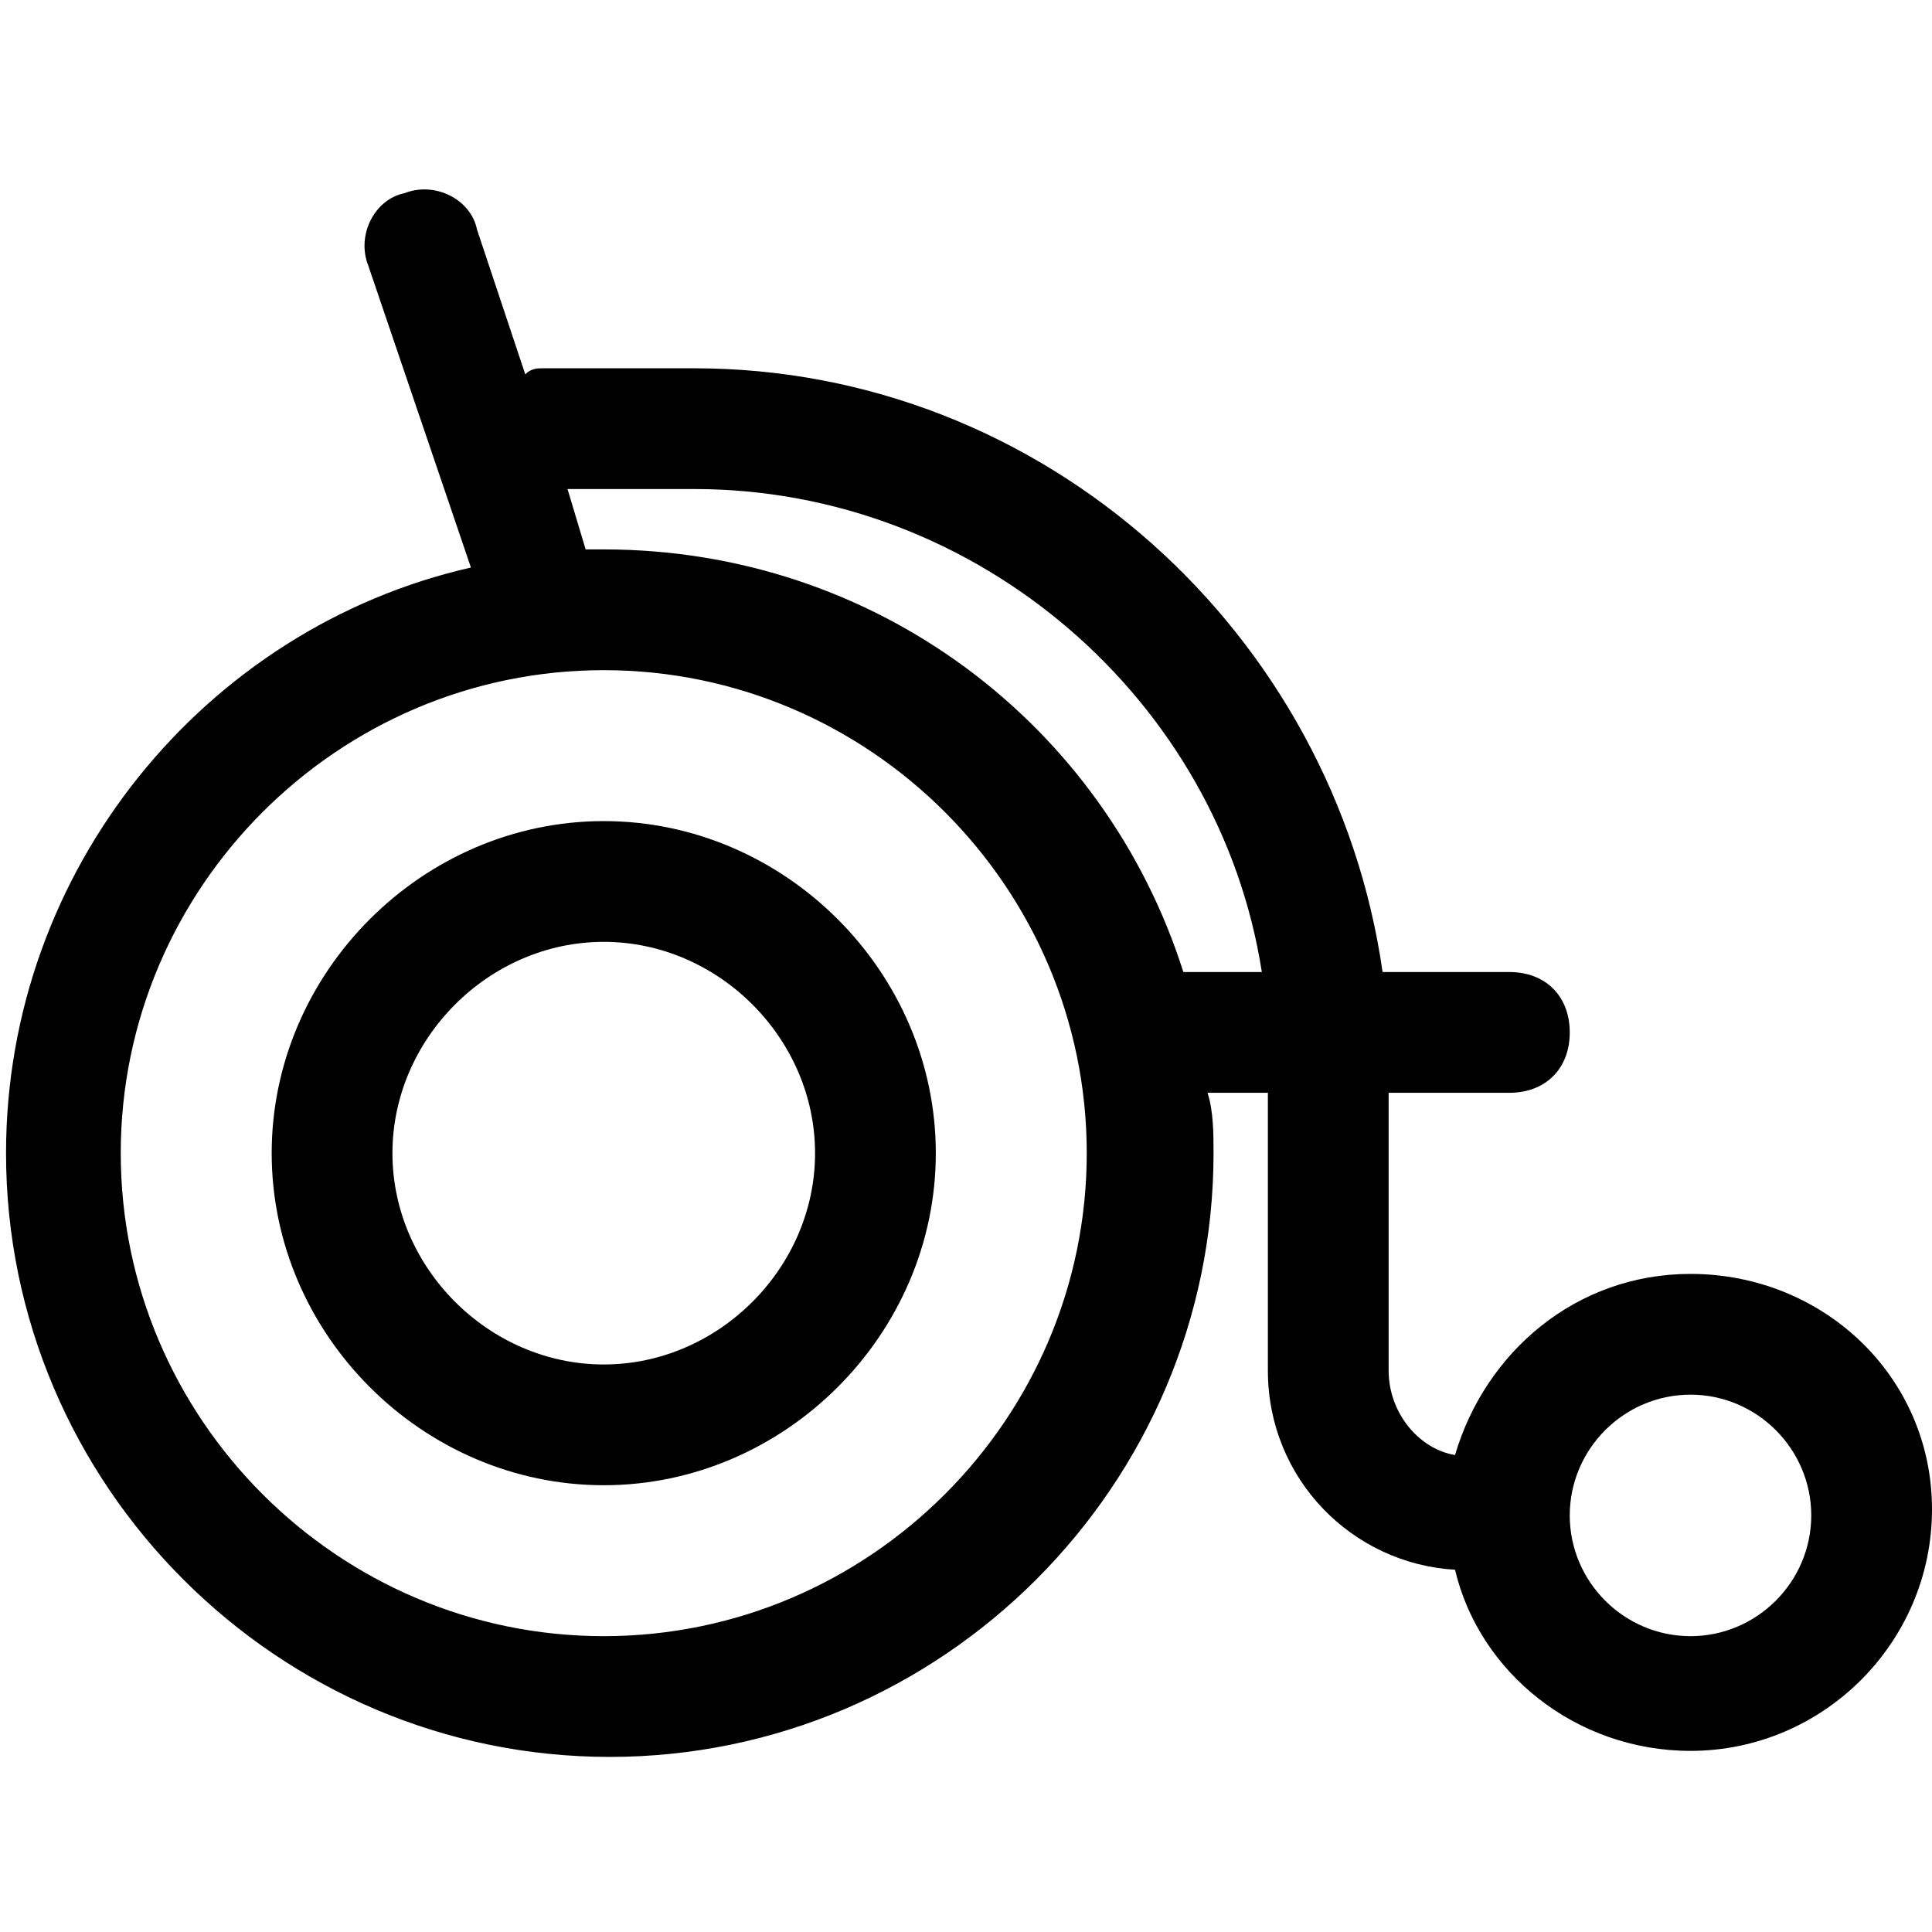
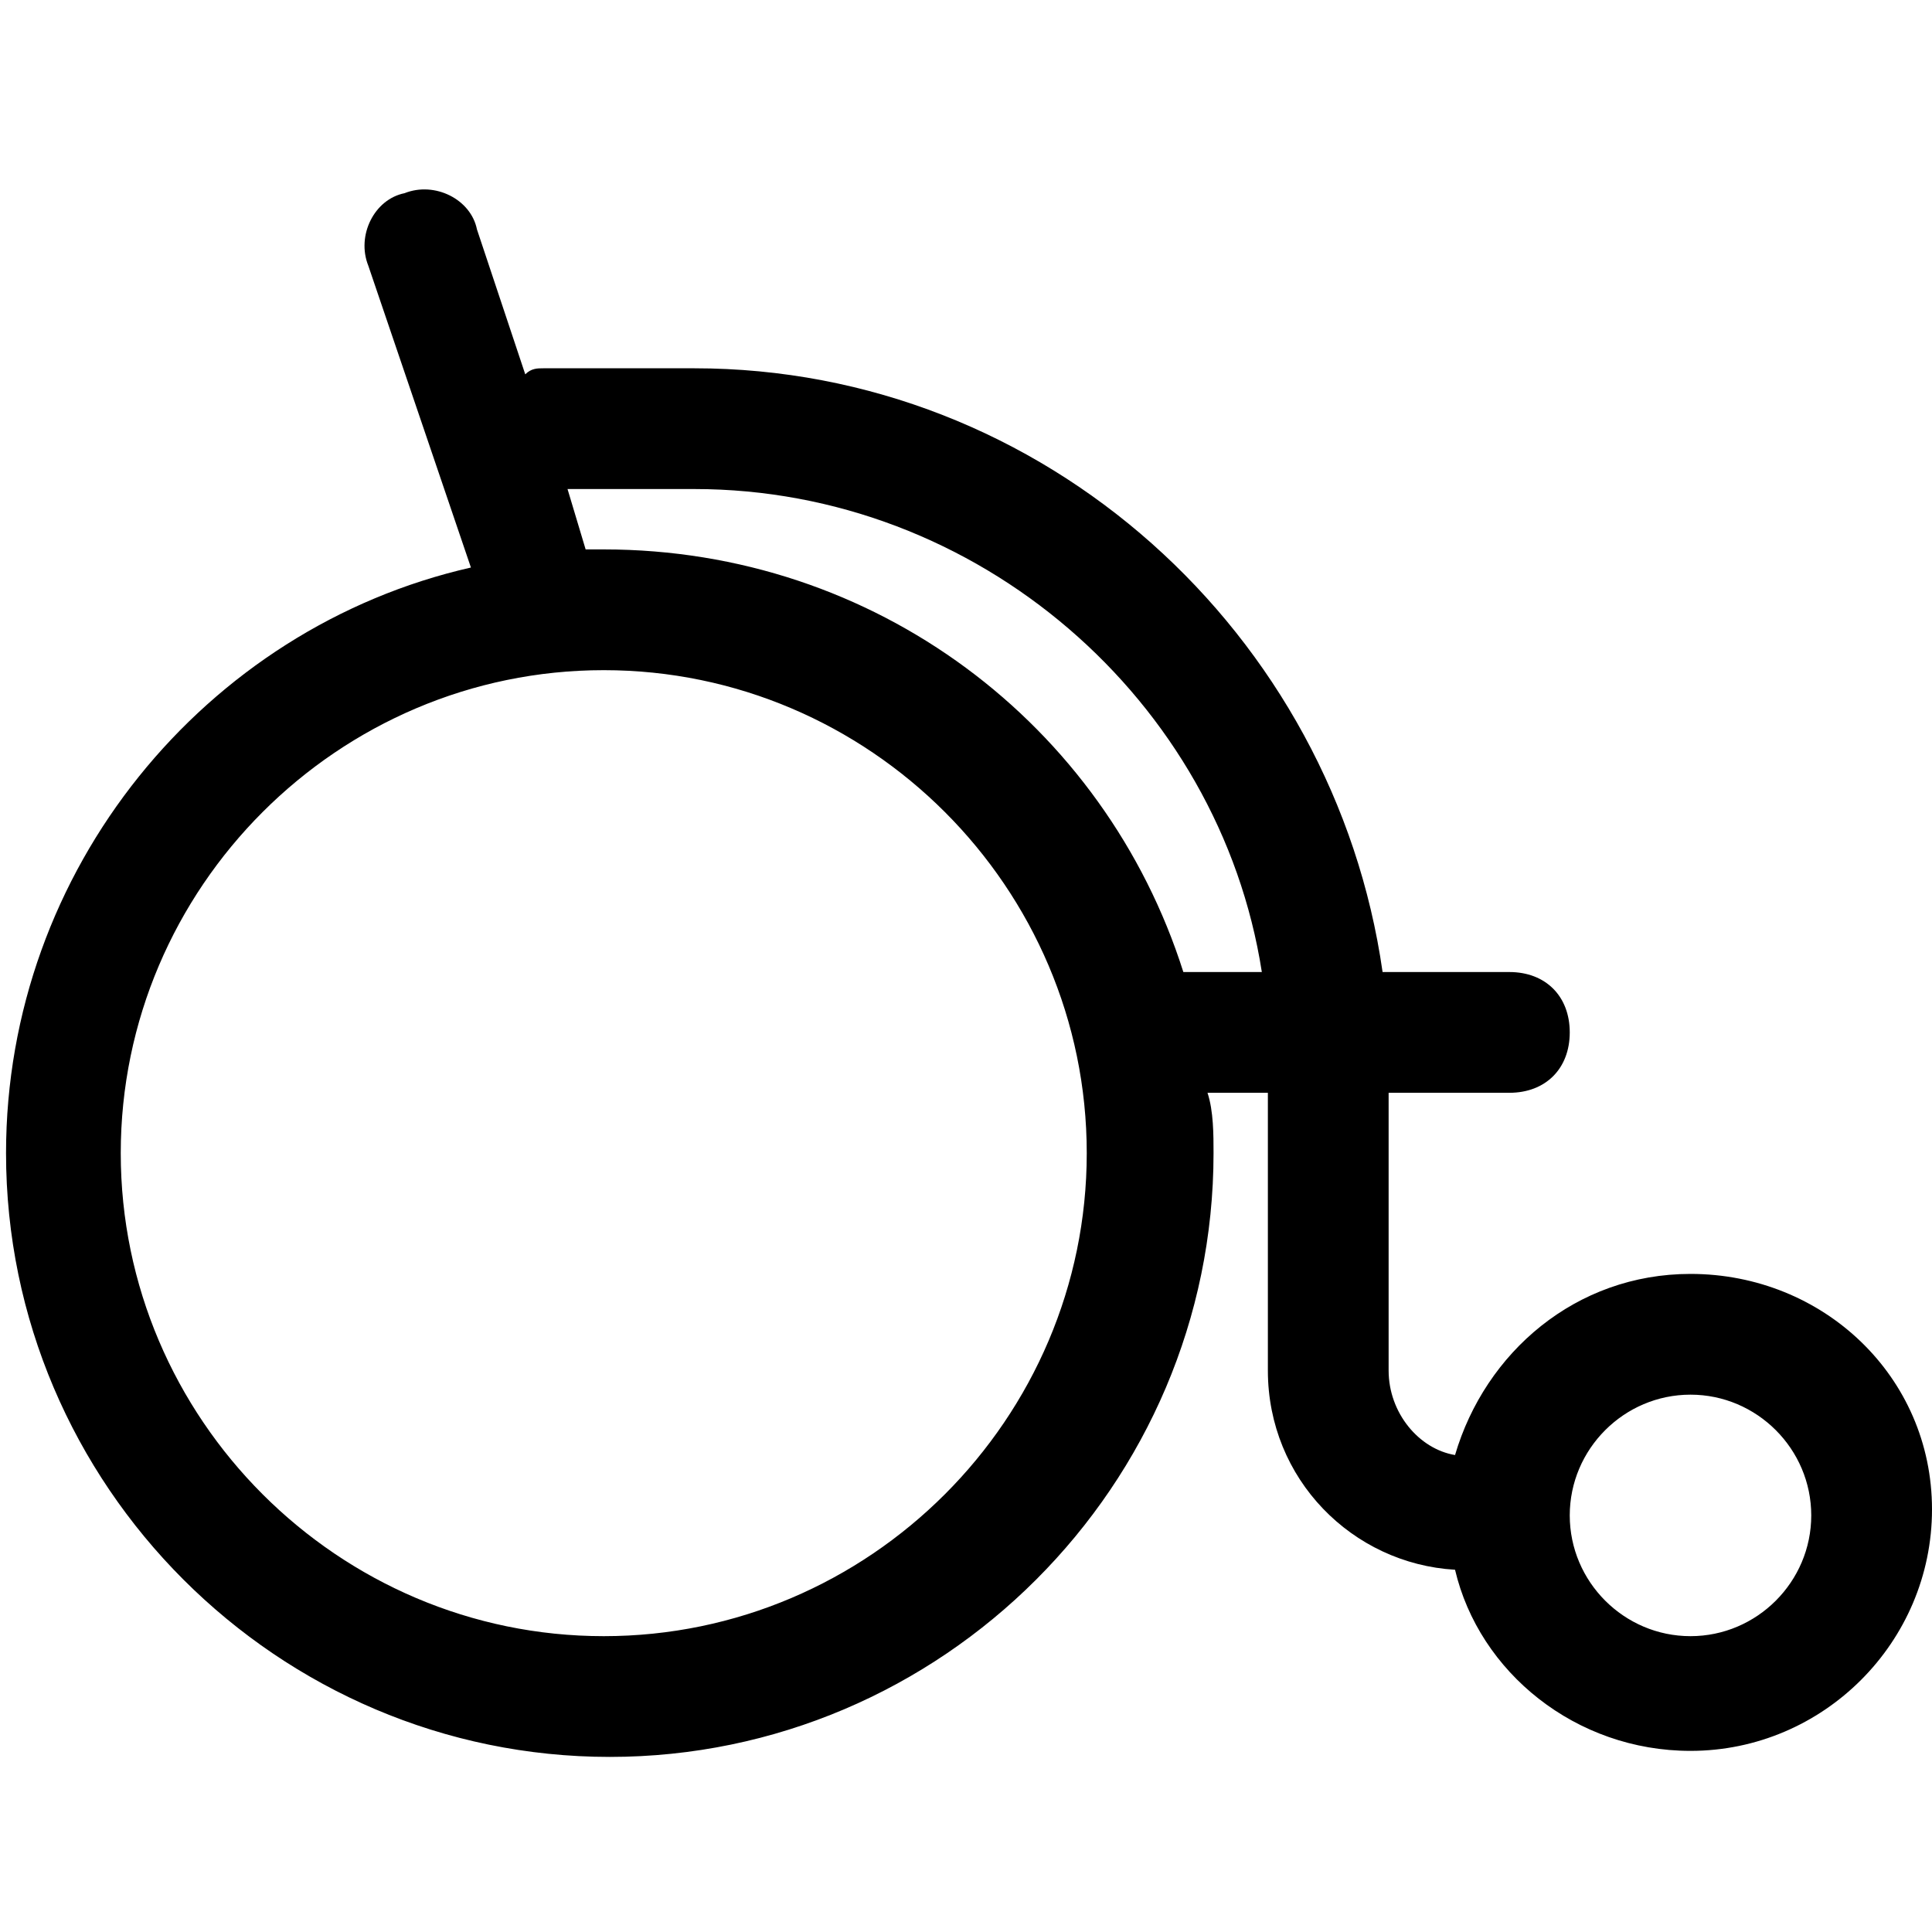
<svg xmlns="http://www.w3.org/2000/svg" viewBox="0 0 32 32">
  <path d="M28 21.1c-1.9 0-3.4 1.3-3.9 3-.6-.1-1.1-.7-1.1-1.4v-4.6h2c.6 0 1-.4 1-1s-.4-1-1-1h-2.1c-.8-5.6-5.6-10-11.4-10H9c-.1 0-.2 0-.3.1l-.8-2.4c-.1-.5-.7-.8-1.2-.6-.5.1-.8.7-.6 1.2l1.7 5c-4.4 1-7.7 5-7.7 9.7 0 5.5 4.5 10 10 10s10-4.5 10-10c0-.3 0-.7-.1-1h1v4.6c0 1.8 1.4 3.2 3.1 3.3.4 1.7 2 3 3.9 3 2.2 0 4-1.8 4-4s-1.8-3.9-4-3.9zm-18 6c-4.4 0-8-3.6-8-8s3.6-8 8-8 8 3.6 8 8-3.6 8-8 8zm9.6-11c-1.3-4.1-5.1-7-9.6-7h-.3l-.3-1h2.1c4.7 0 8.7 3.5 9.4 8h-1.3zm8.4 11c-1.1 0-2-.9-2-2s.9-2 2-2 2 .9 2 2-.9 2-2 2z" />
-   <path d="M10 13.6c-3 0-5.5 2.5-5.5 5.5S7 24.6 10 24.6s5.5-2.5 5.5-5.5-2.5-5.5-5.5-5.5zm0 9c-1.9 0-3.5-1.6-3.5-3.5s1.6-3.5 3.5-3.5 3.5 1.6 3.5 3.5-1.6 3.5-3.5 3.5z" />
</svg>